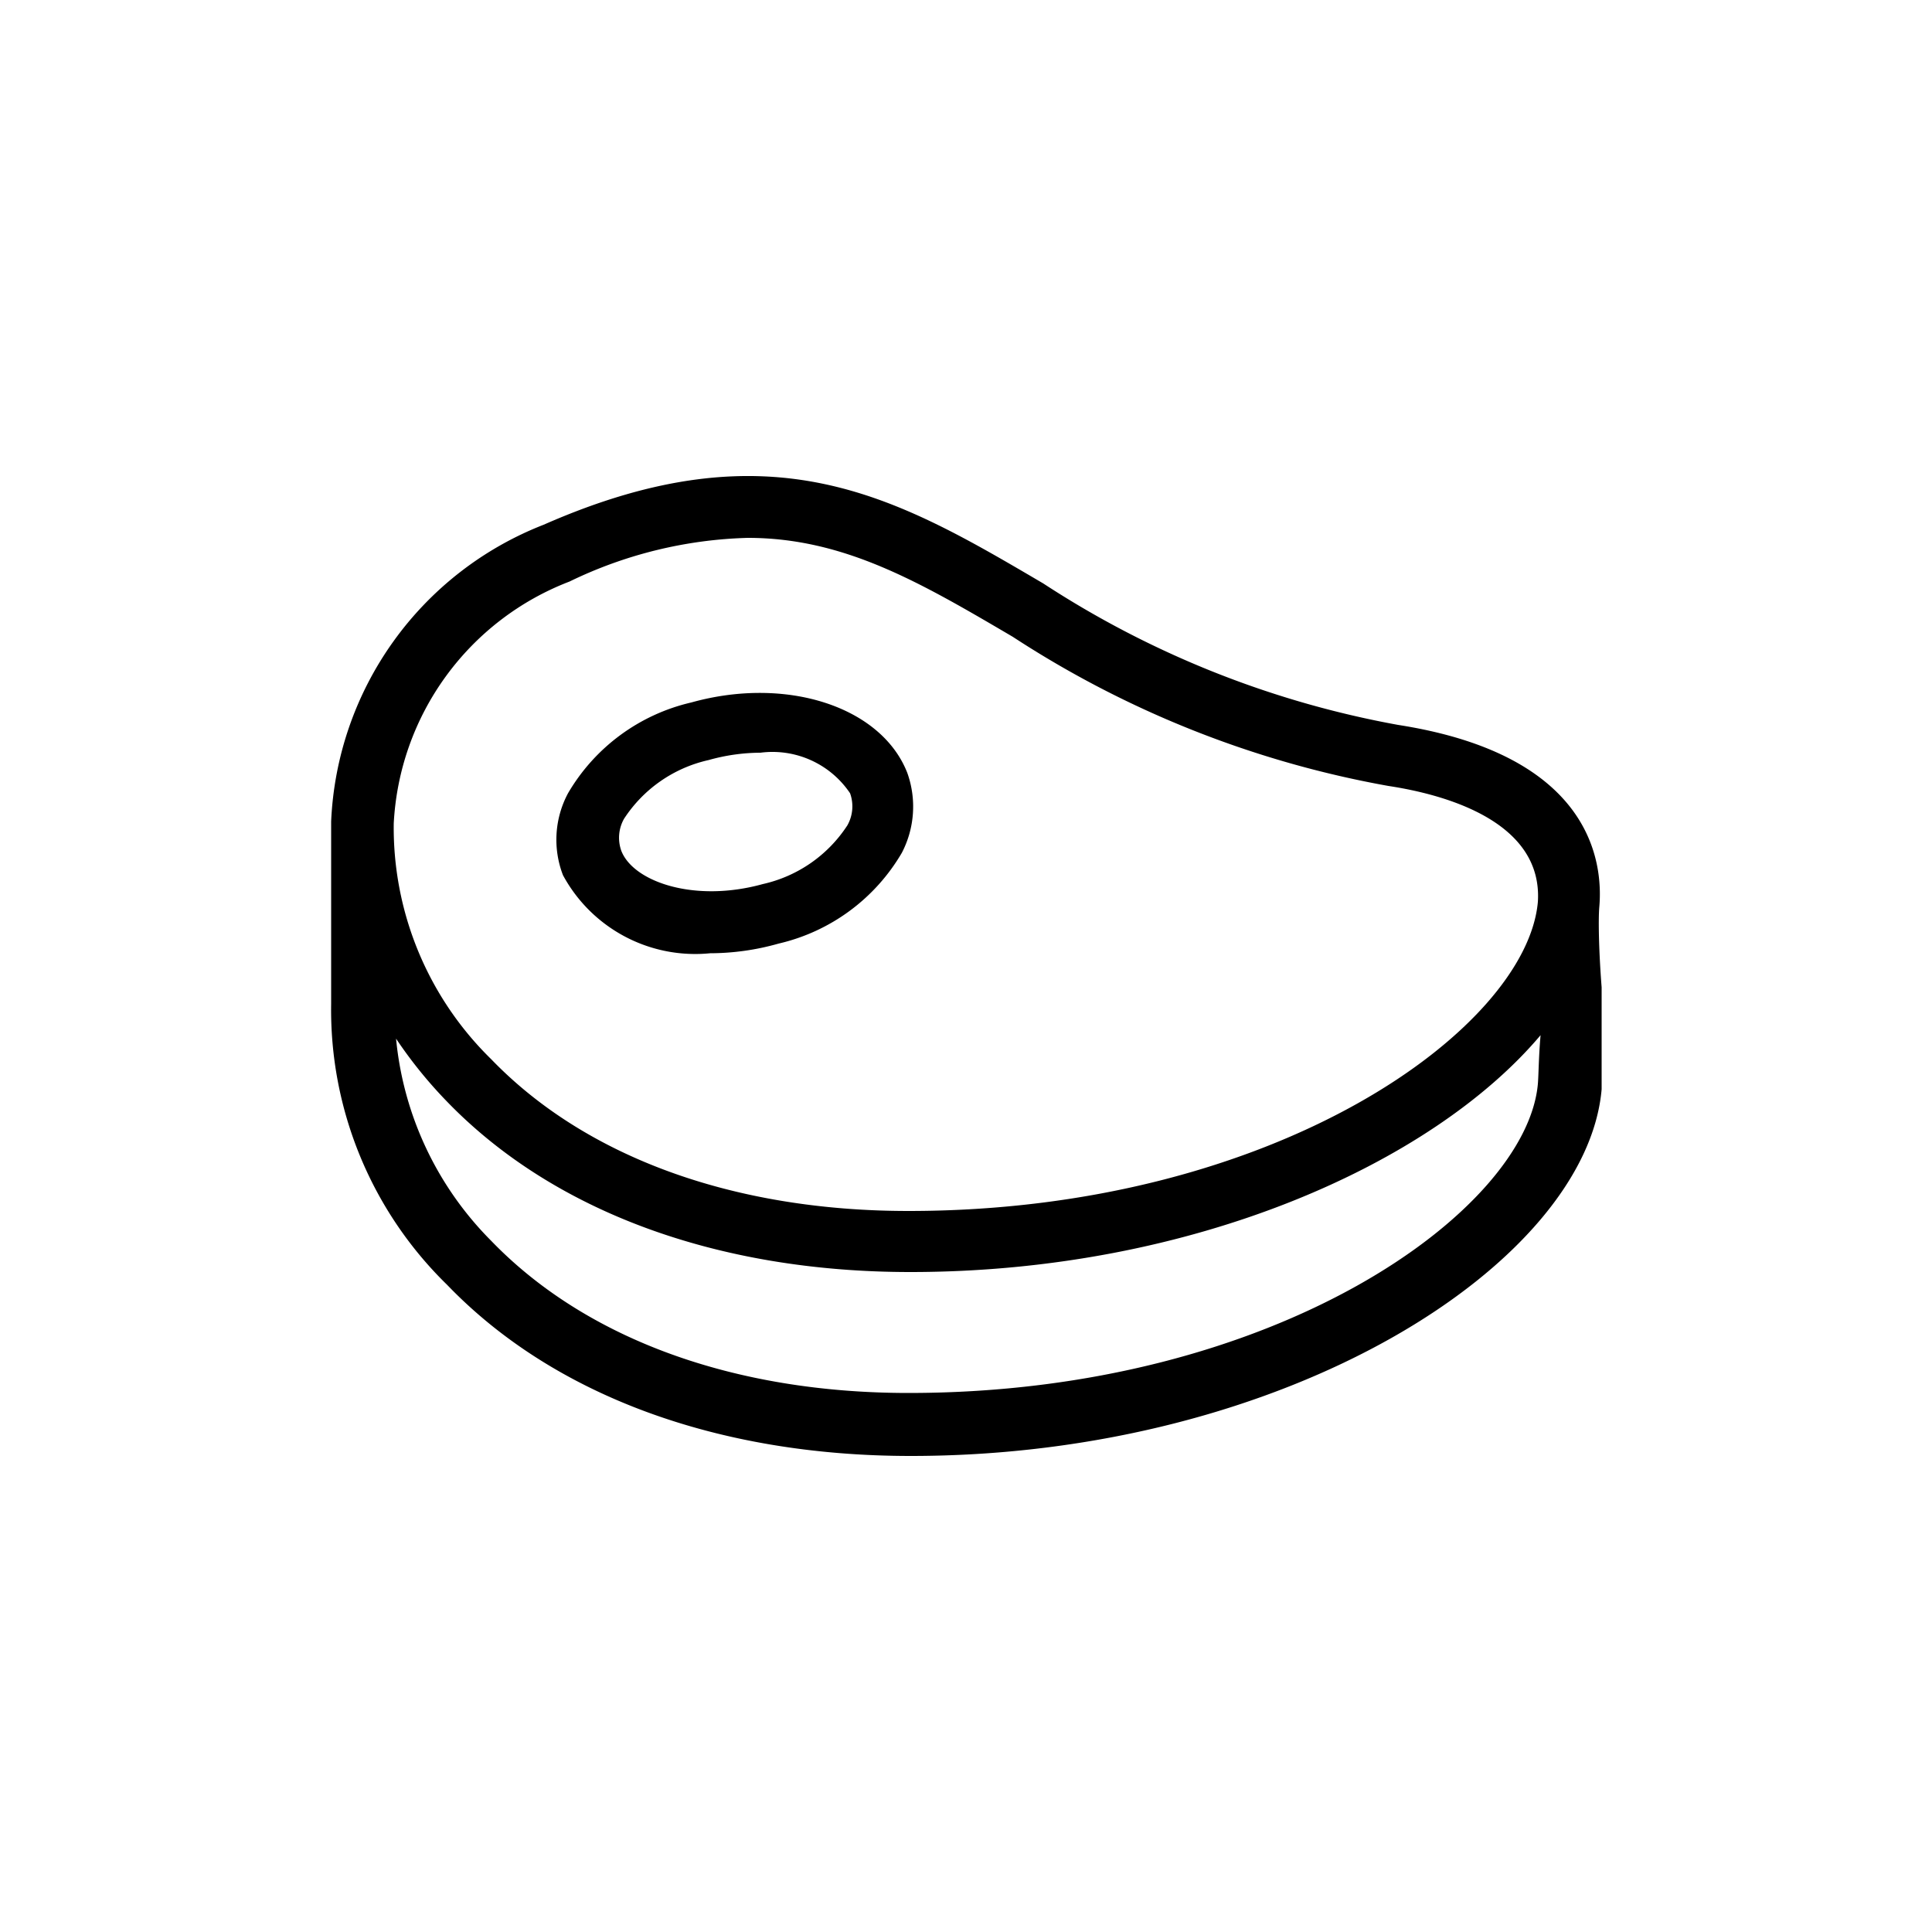
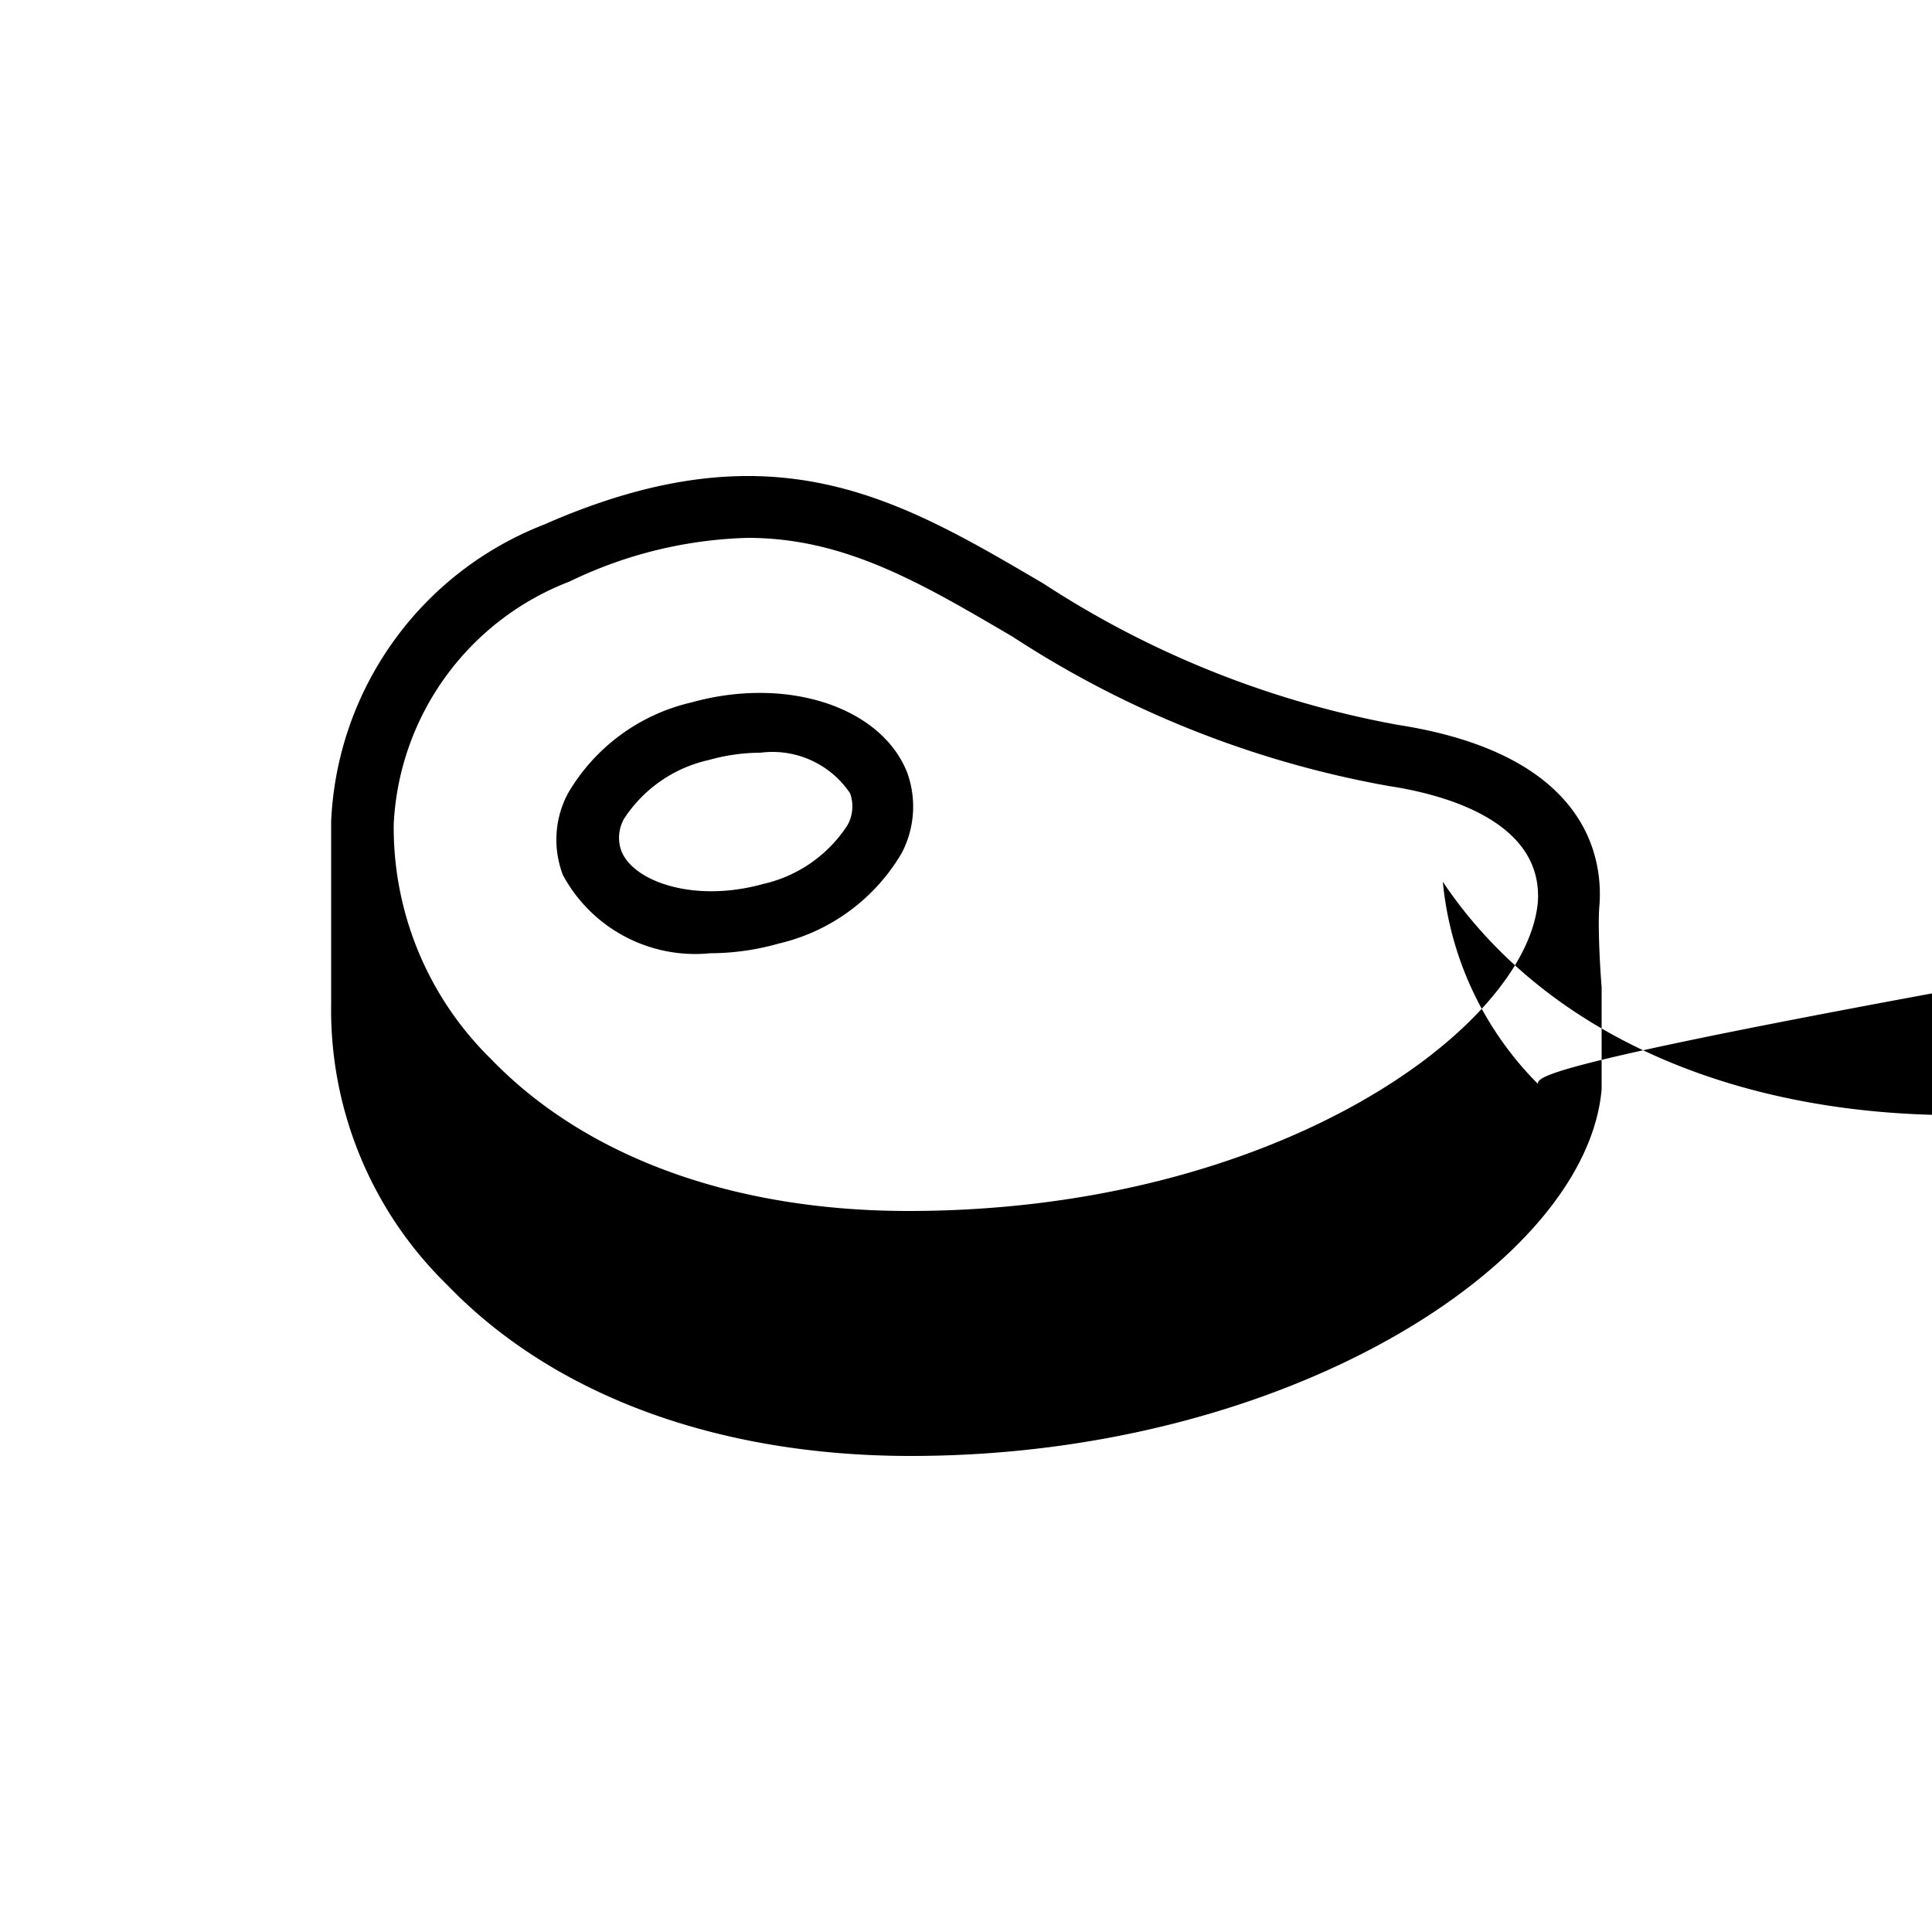
<svg xmlns="http://www.w3.org/2000/svg" id="Layer_1" data-name="Layer 1" viewBox="0 0 50 50">
-   <path d="M41.39,23.47c.1-1.16-.2-3.93-5.21-4.71A24.92,24.92,0,0,1,27,15.1c-3.78-2.22-7-4.13-12.93-1.52a8.65,8.65,0,0,0-5.5,7.68c0,.47,0,1.59,0,2.64s0,1.76,0,2.08a9.94,9.94,0,0,0,3,7.27c2.75,2.86,7,4.43,12,4.43,9.76,0,17.49-5,17.88-9.49,0-.51,0-1.55,0-2.64C41.38,24.66,41.36,23.81,41.39,23.47ZM39.8,28.05c-.29,3.27-6.77,8-16.29,8-4.52,0-8.35-1.4-10.8-3.94a8.56,8.56,0,0,1-2.46-5.23,11.62,11.62,0,0,0,1.31,1.62c2.75,2.85,7,4.42,12,4.42,7.33,0,13.52-2.82,16.31-6.13C39.82,27.35,39.82,27.81,39.8,28.05Zm-25.06-13a11.23,11.23,0,0,1,4.61-1.13c2.5,0,4.46,1.15,6.86,2.56a26.21,26.21,0,0,0,9.72,3.86c1.52.23,4,.94,3.87,3-.29,3.27-6.77,8-16.29,8-4.52,0-8.35-1.39-10.8-3.93a8.38,8.38,0,0,1-2.52-6.1A7.1,7.1,0,0,1,14.74,15.05Zm3.64,9.62a6.52,6.52,0,0,0,1.77-.25,5,5,0,0,0,3.19-2.35A2.59,2.59,0,0,0,23.48,20c-.67-1.71-3.12-2.51-5.59-1.82a5,5,0,0,0-3.19,2.35,2.55,2.55,0,0,0-.13,2.12A3.89,3.89,0,0,0,18.38,24.67ZM22,20.53h0a1,1,0,0,1-.07.83,3.53,3.53,0,0,1-2.19,1.52c-1.77.49-3.35-.06-3.66-.86a1,1,0,0,1,.07-.83,3.53,3.53,0,0,1,2.19-1.52,5,5,0,0,1,1.34-.19A2.42,2.42,0,0,1,22,20.53Z" />
+   <path d="M41.39,23.47c.1-1.16-.2-3.93-5.21-4.71A24.92,24.92,0,0,1,27,15.1c-3.78-2.22-7-4.13-12.93-1.52a8.65,8.65,0,0,0-5.5,7.68c0,.47,0,1.59,0,2.64s0,1.76,0,2.08a9.94,9.94,0,0,0,3,7.27c2.75,2.86,7,4.43,12,4.43,9.76,0,17.49-5,17.88-9.49,0-.51,0-1.55,0-2.64C41.38,24.66,41.36,23.81,41.39,23.47ZM39.8,28.05a8.56,8.56,0,0,1-2.46-5.23,11.62,11.62,0,0,0,1.31,1.62c2.75,2.85,7,4.42,12,4.42,7.33,0,13.52-2.82,16.31-6.13C39.82,27.35,39.82,27.81,39.8,28.05Zm-25.06-13a11.23,11.23,0,0,1,4.61-1.13c2.5,0,4.46,1.15,6.86,2.56a26.21,26.21,0,0,0,9.72,3.86c1.52.23,4,.94,3.87,3-.29,3.27-6.77,8-16.29,8-4.52,0-8.35-1.39-10.8-3.93a8.38,8.38,0,0,1-2.52-6.1A7.1,7.1,0,0,1,14.74,15.05Zm3.64,9.62a6.52,6.52,0,0,0,1.77-.25,5,5,0,0,0,3.19-2.35A2.59,2.59,0,0,0,23.48,20c-.67-1.71-3.12-2.51-5.59-1.82a5,5,0,0,0-3.19,2.35,2.55,2.55,0,0,0-.13,2.12A3.89,3.89,0,0,0,18.38,24.67ZM22,20.53h0a1,1,0,0,1-.07.83,3.53,3.53,0,0,1-2.19,1.52c-1.77.49-3.35-.06-3.66-.86a1,1,0,0,1,.07-.83,3.53,3.53,0,0,1,2.19-1.52,5,5,0,0,1,1.34-.19A2.42,2.42,0,0,1,22,20.53Z" />
</svg>